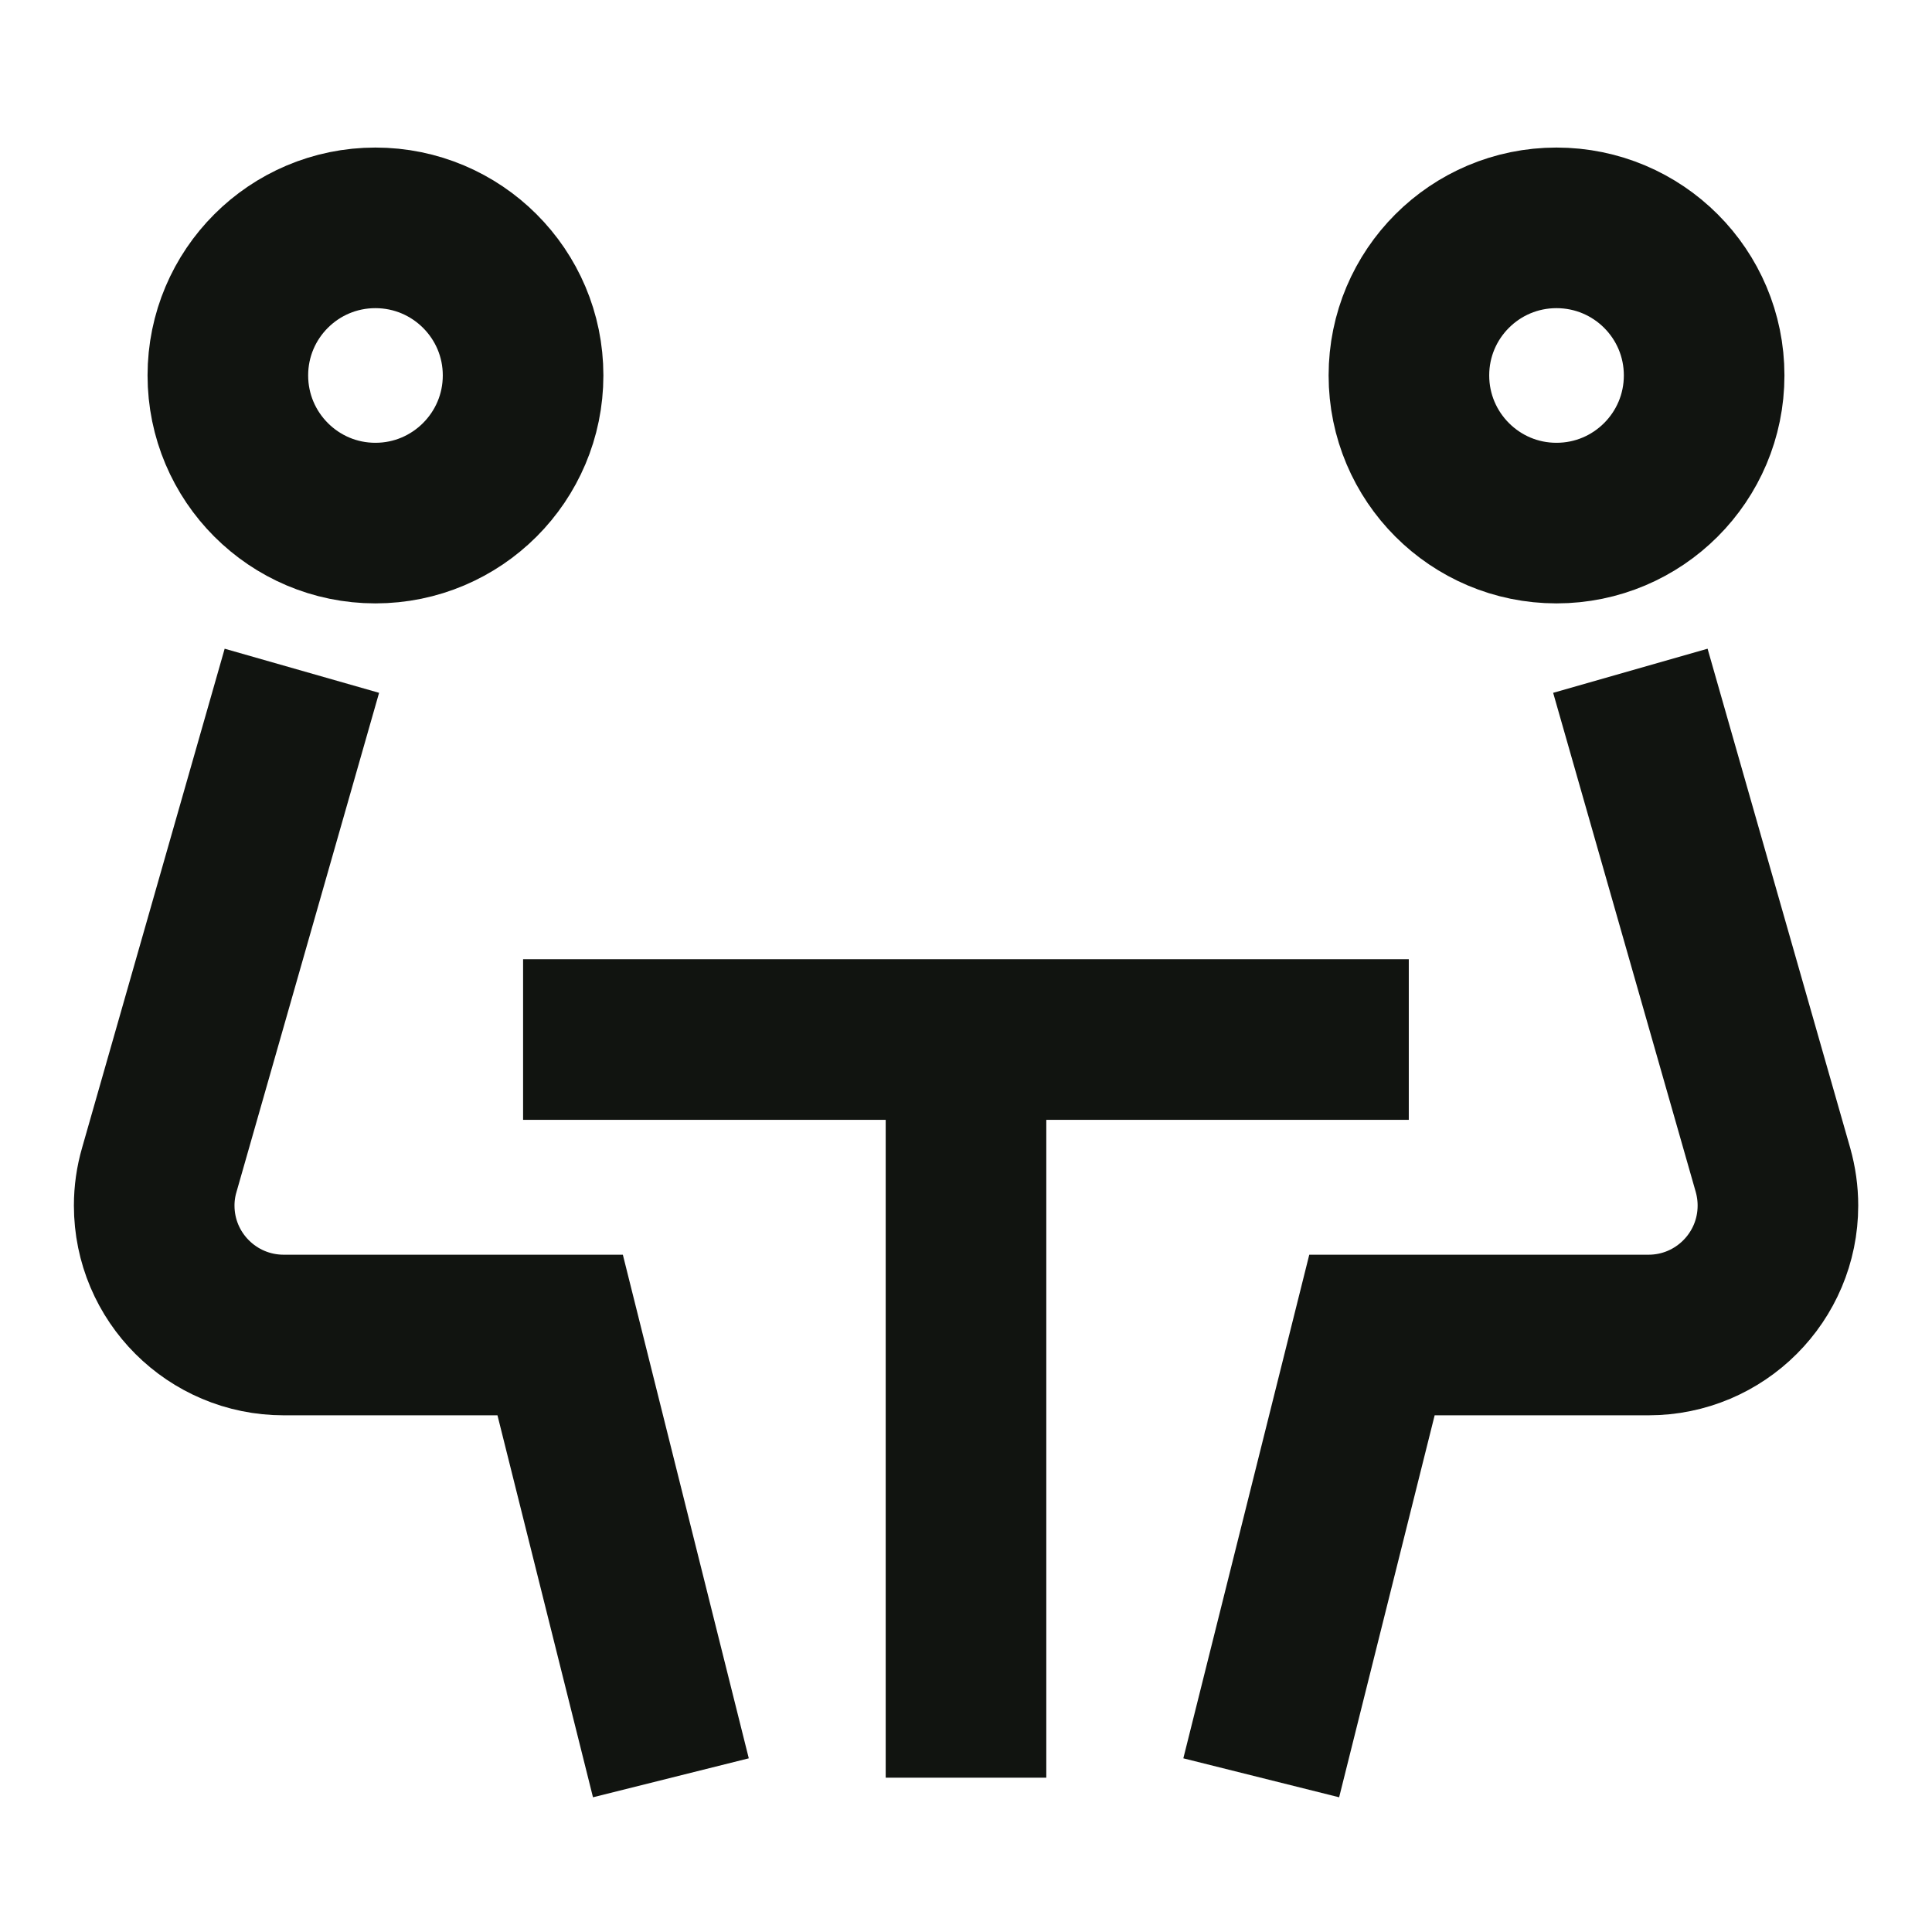
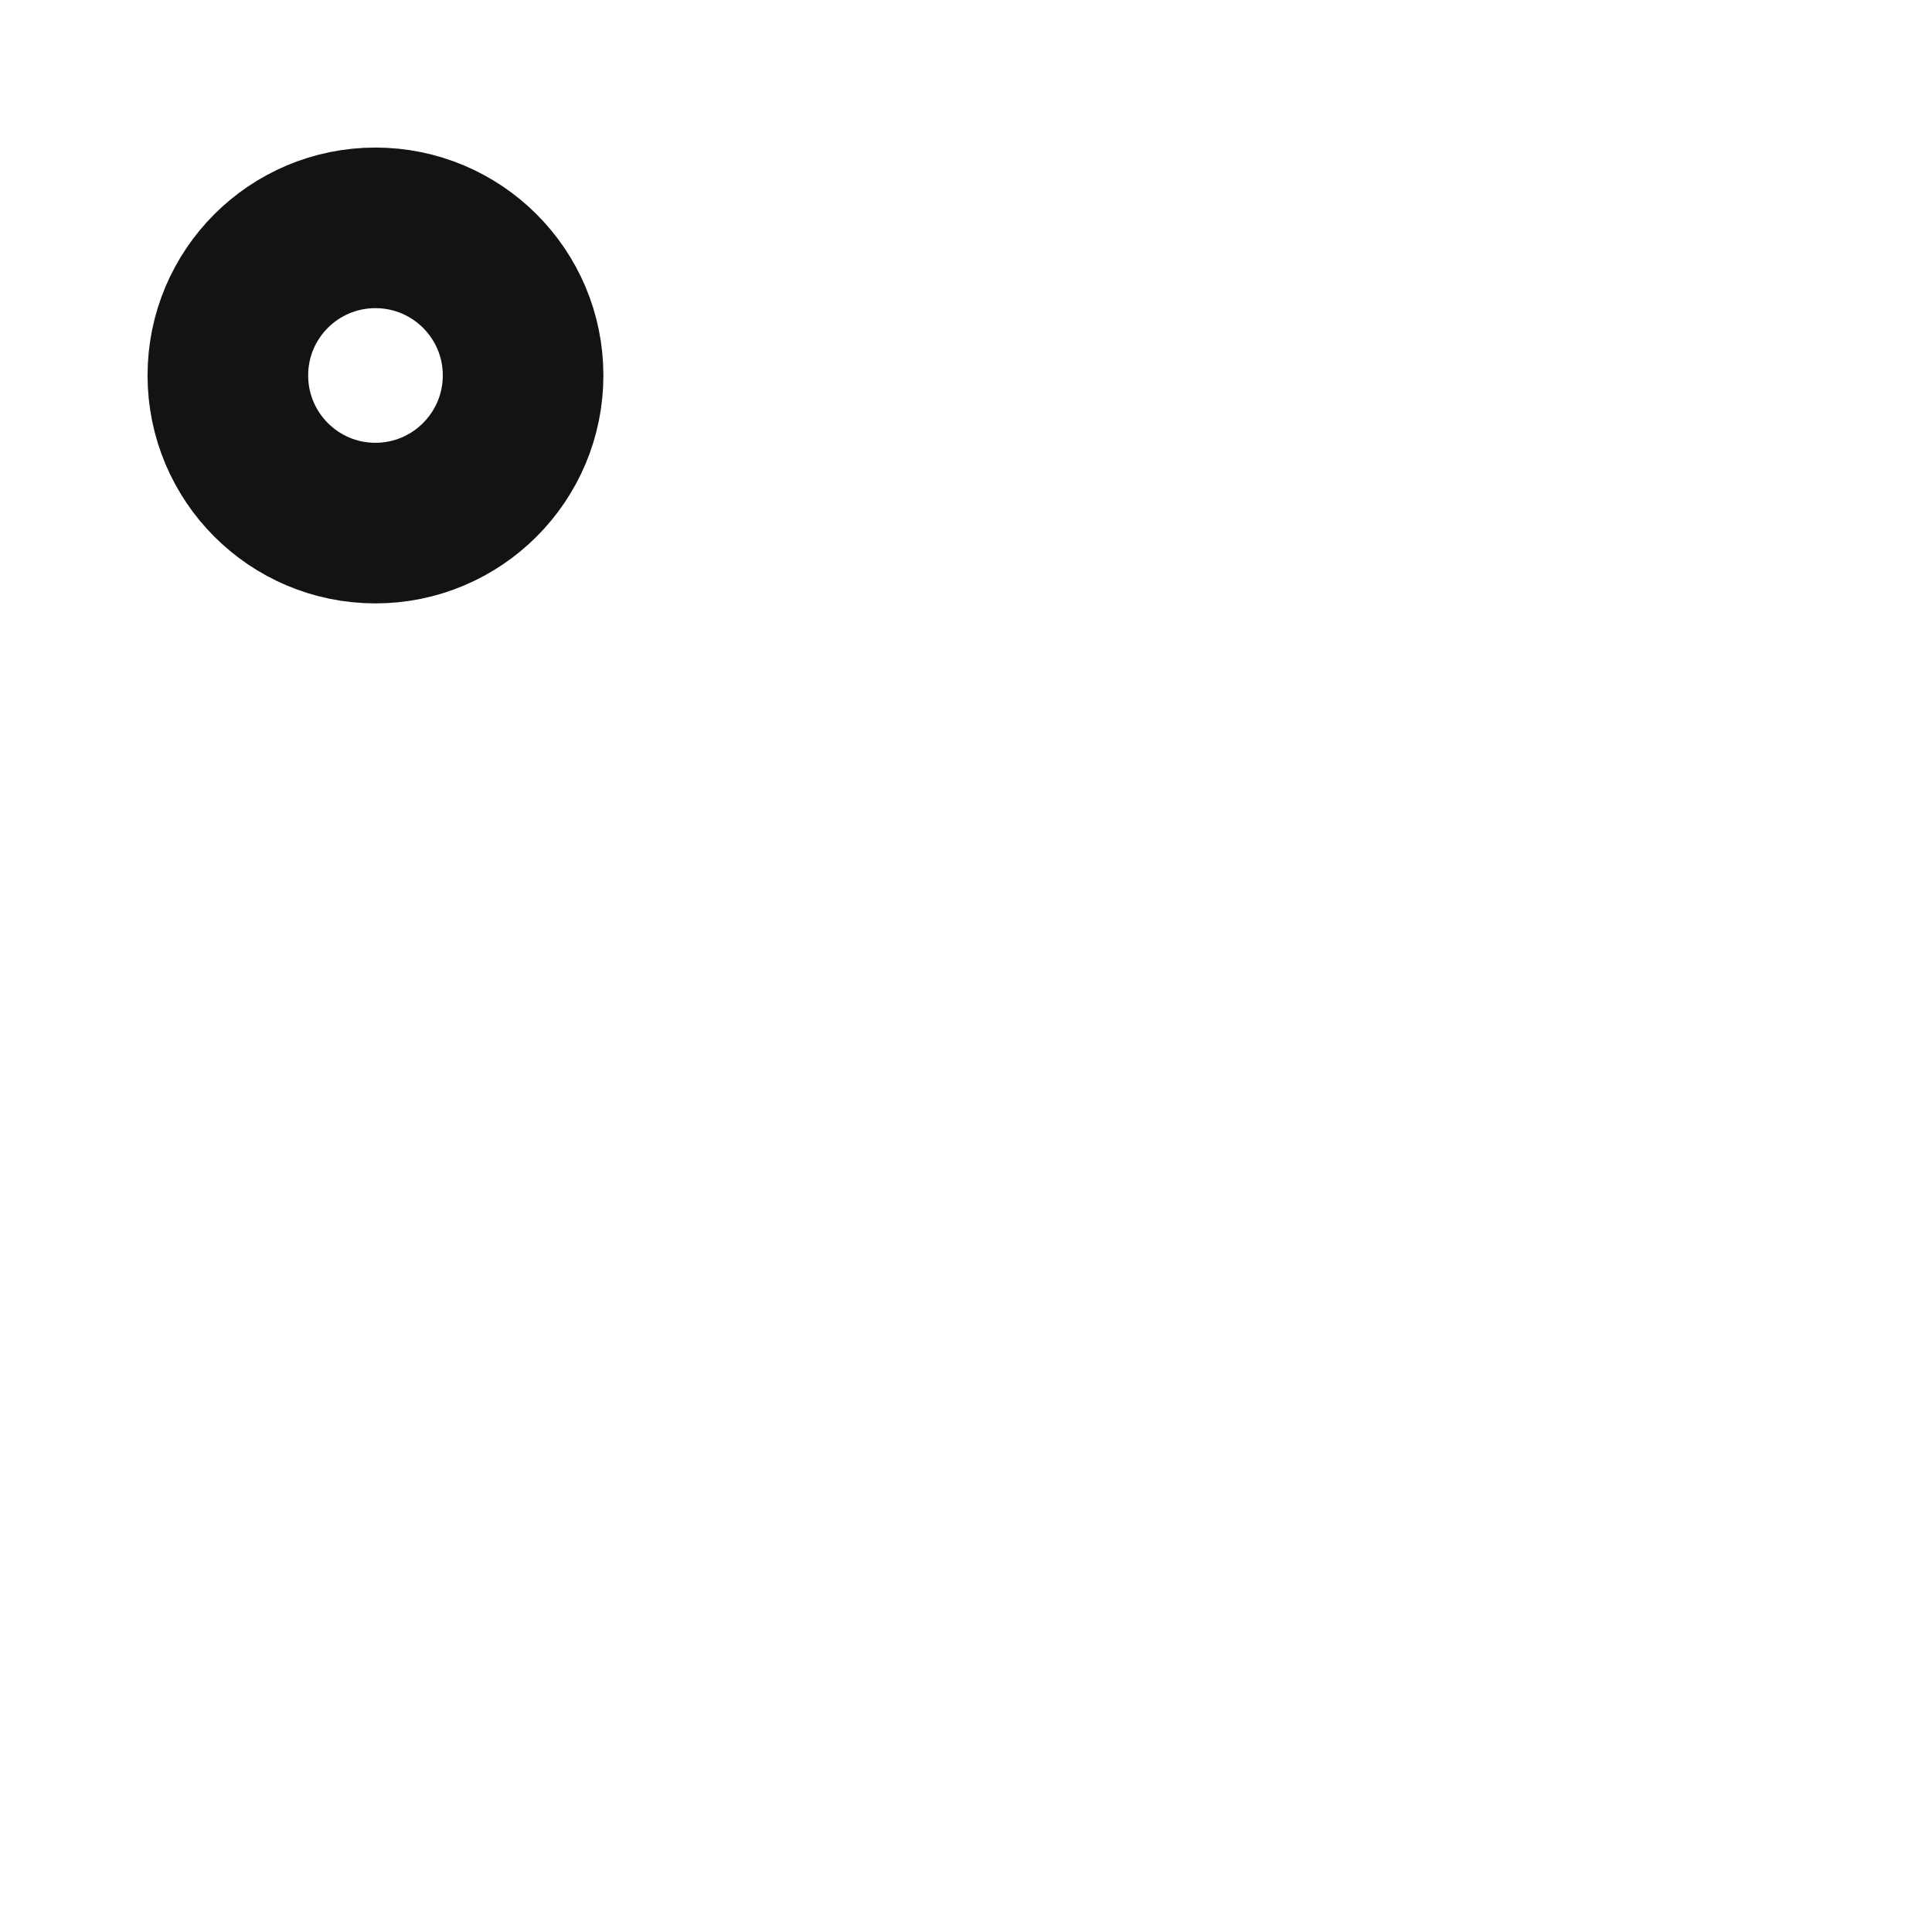
<svg xmlns="http://www.w3.org/2000/svg" width="16" height="16" viewBox="0 0 16 16" fill="none">
  <path d="M3.109 4.332C3.784 4.332 4.332 3.784 4.332 3.109C4.332 2.434 3.784 1.887 3.109 1.887C2.434 1.887 1.887 2.434 1.887 3.109C1.887 3.784 2.434 4.332 3.109 4.332Z" stroke="#111410" stroke-width="1.33" />
-   <path d="M12.89 4.332C12.215 4.332 11.668 3.784 11.668 3.109C11.668 2.434 12.215 1.887 12.89 1.887C13.566 1.887 14.113 2.434 14.113 3.109C14.113 3.784 13.566 4.332 12.89 4.332Z" stroke="#111410" stroke-width="1.33" />
-   <path d="M5.556 14.723L4.639 11.056H2.35C1.757 11.056 1.277 10.576 1.277 9.984C1.277 9.884 1.291 9.785 1.319 9.689L2.5 5.555" stroke="#111410" stroke-width="1.33" />
-   <path d="M10.445 14.723L11.362 11.056H13.652C14.244 11.056 14.724 10.576 14.724 9.984C14.724 9.884 14.71 9.785 14.683 9.689L13.502 5.555" stroke="#111410" stroke-width="1.33" />
-   <path d="M4.332 8.609H11.667" stroke="#111410" stroke-width="1.33" />
-   <path d="M8 8.609V14.722" stroke="#111410" stroke-width="1.33" />
</svg>